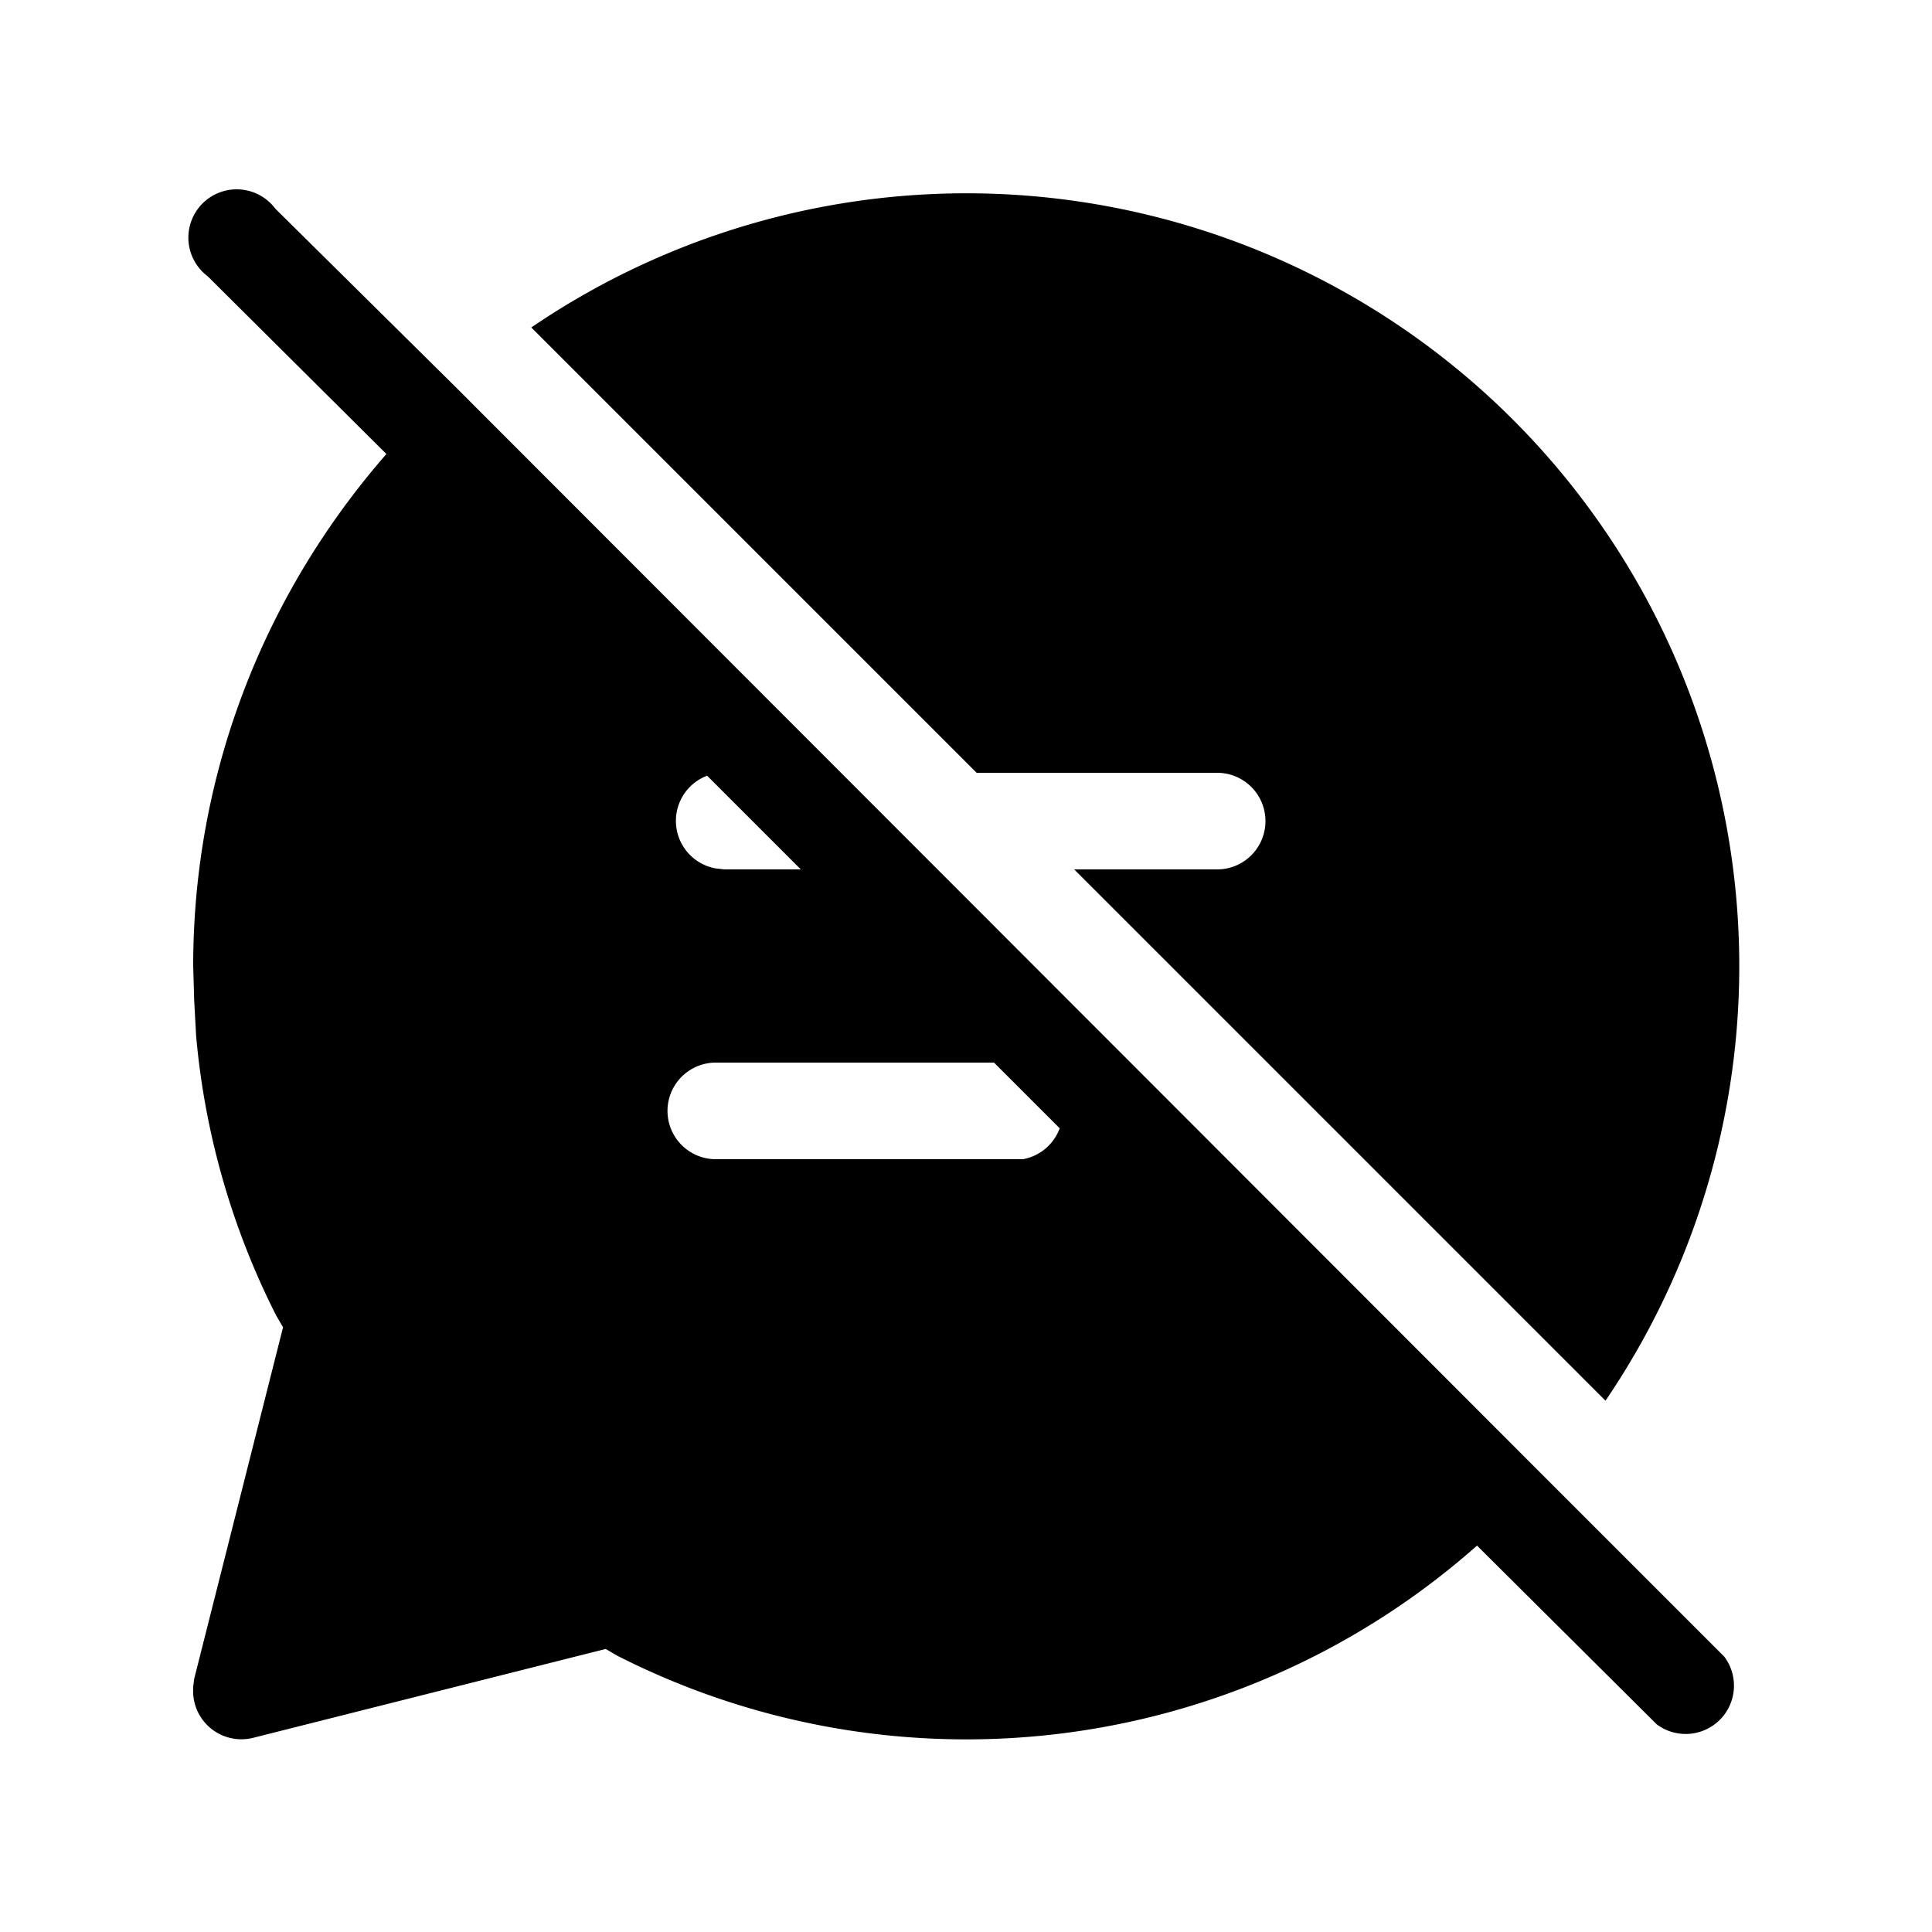
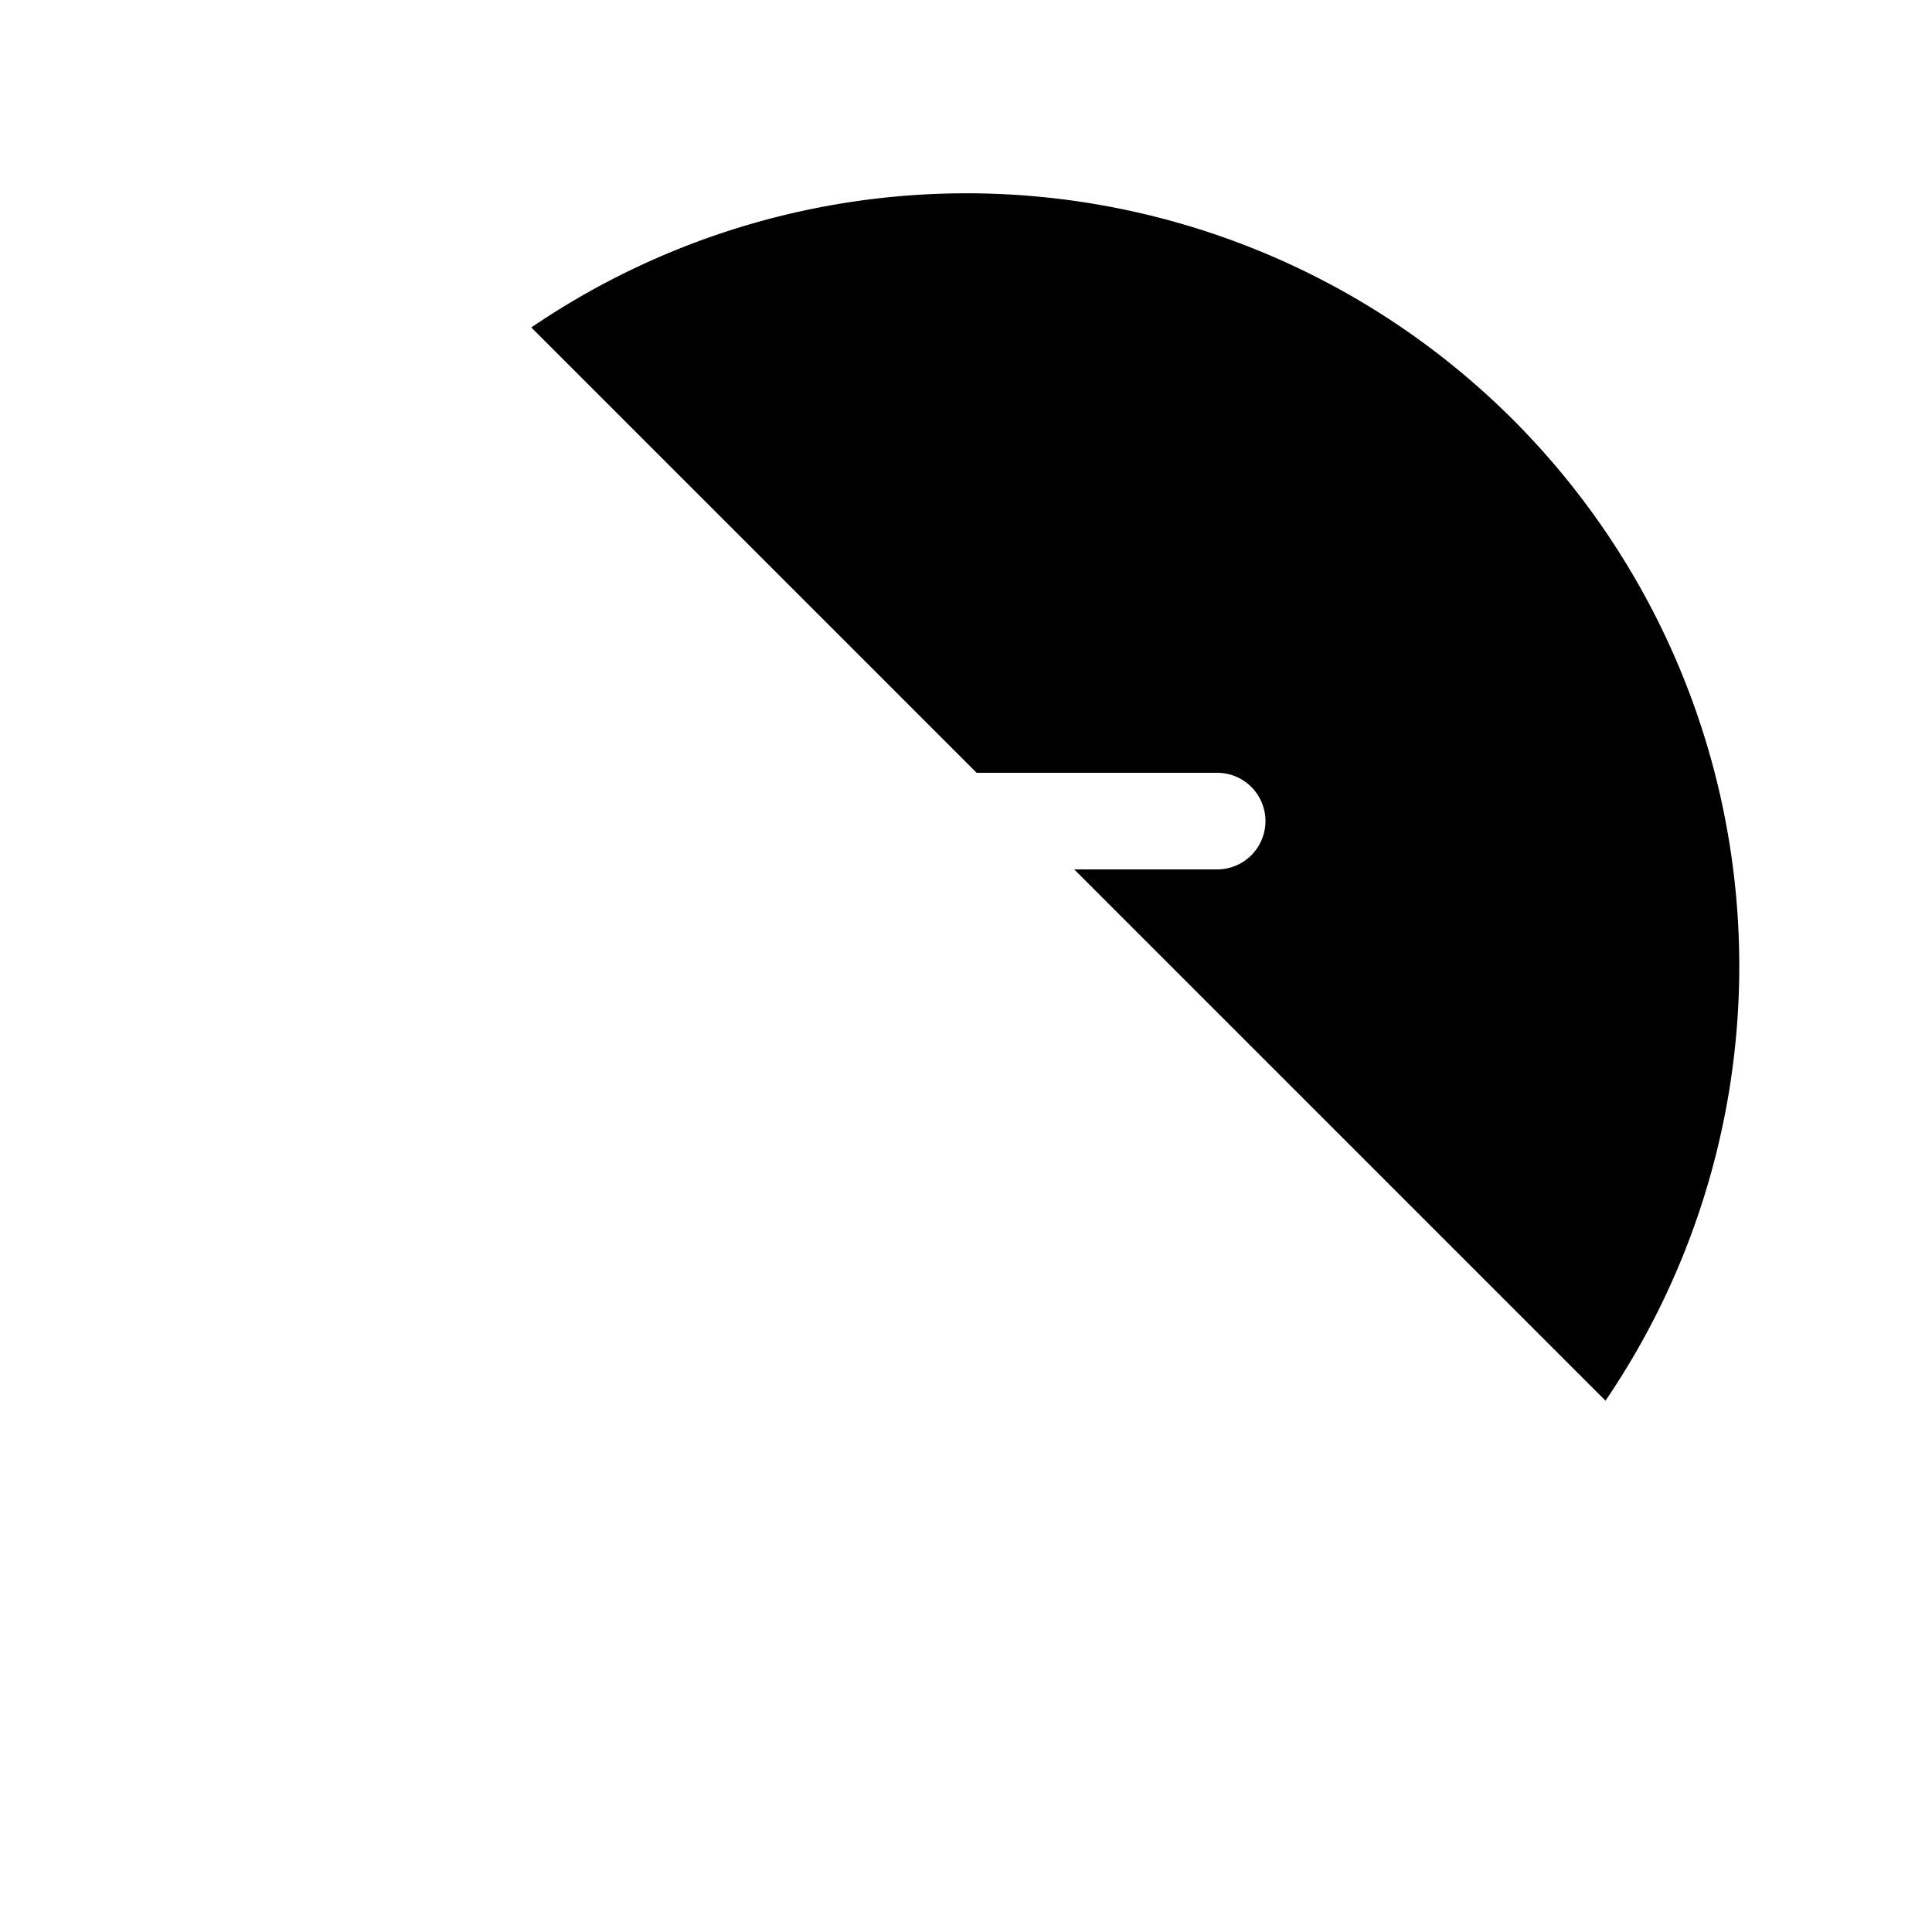
<svg xmlns="http://www.w3.org/2000/svg" width="20" height="20" viewBox="0 0 20 20">
-   <path d="M4 4.7 2.15 2.86a.5.5 0 1 1 .7-.7L4.71 4 16 15.3l1.85 1.85a.5.5 0 0 1-.7.7L15.29 16a7.97 7.97 0 0 1-8.9 1.14l-.12-.07-3.65.92a.5.5 0 0 1-.62-.45v-.08l.01-.08.92-3.64-.07-.12a7.95 7.95 0 0 1-.83-2.9l-.02-.37L2 10c0-2.03.76-3.88 2-5.3Zm6.97 6.98-.68-.68H7.41a.5.5 0 0 0 0 1H10.59a.5.5 0 0 0 .38-.32ZM8.29 9l-.97-.97a.5.5 0 0 0 .09.96L7.5 9h.8Z" />
  <path d="M12.5 9h-1.38l5.5 5.5A8 8 0 0 0 5.5 3.39L10.11 8H12.6a.5.5 0 0 1 0 1h-.09Z" />
</svg>